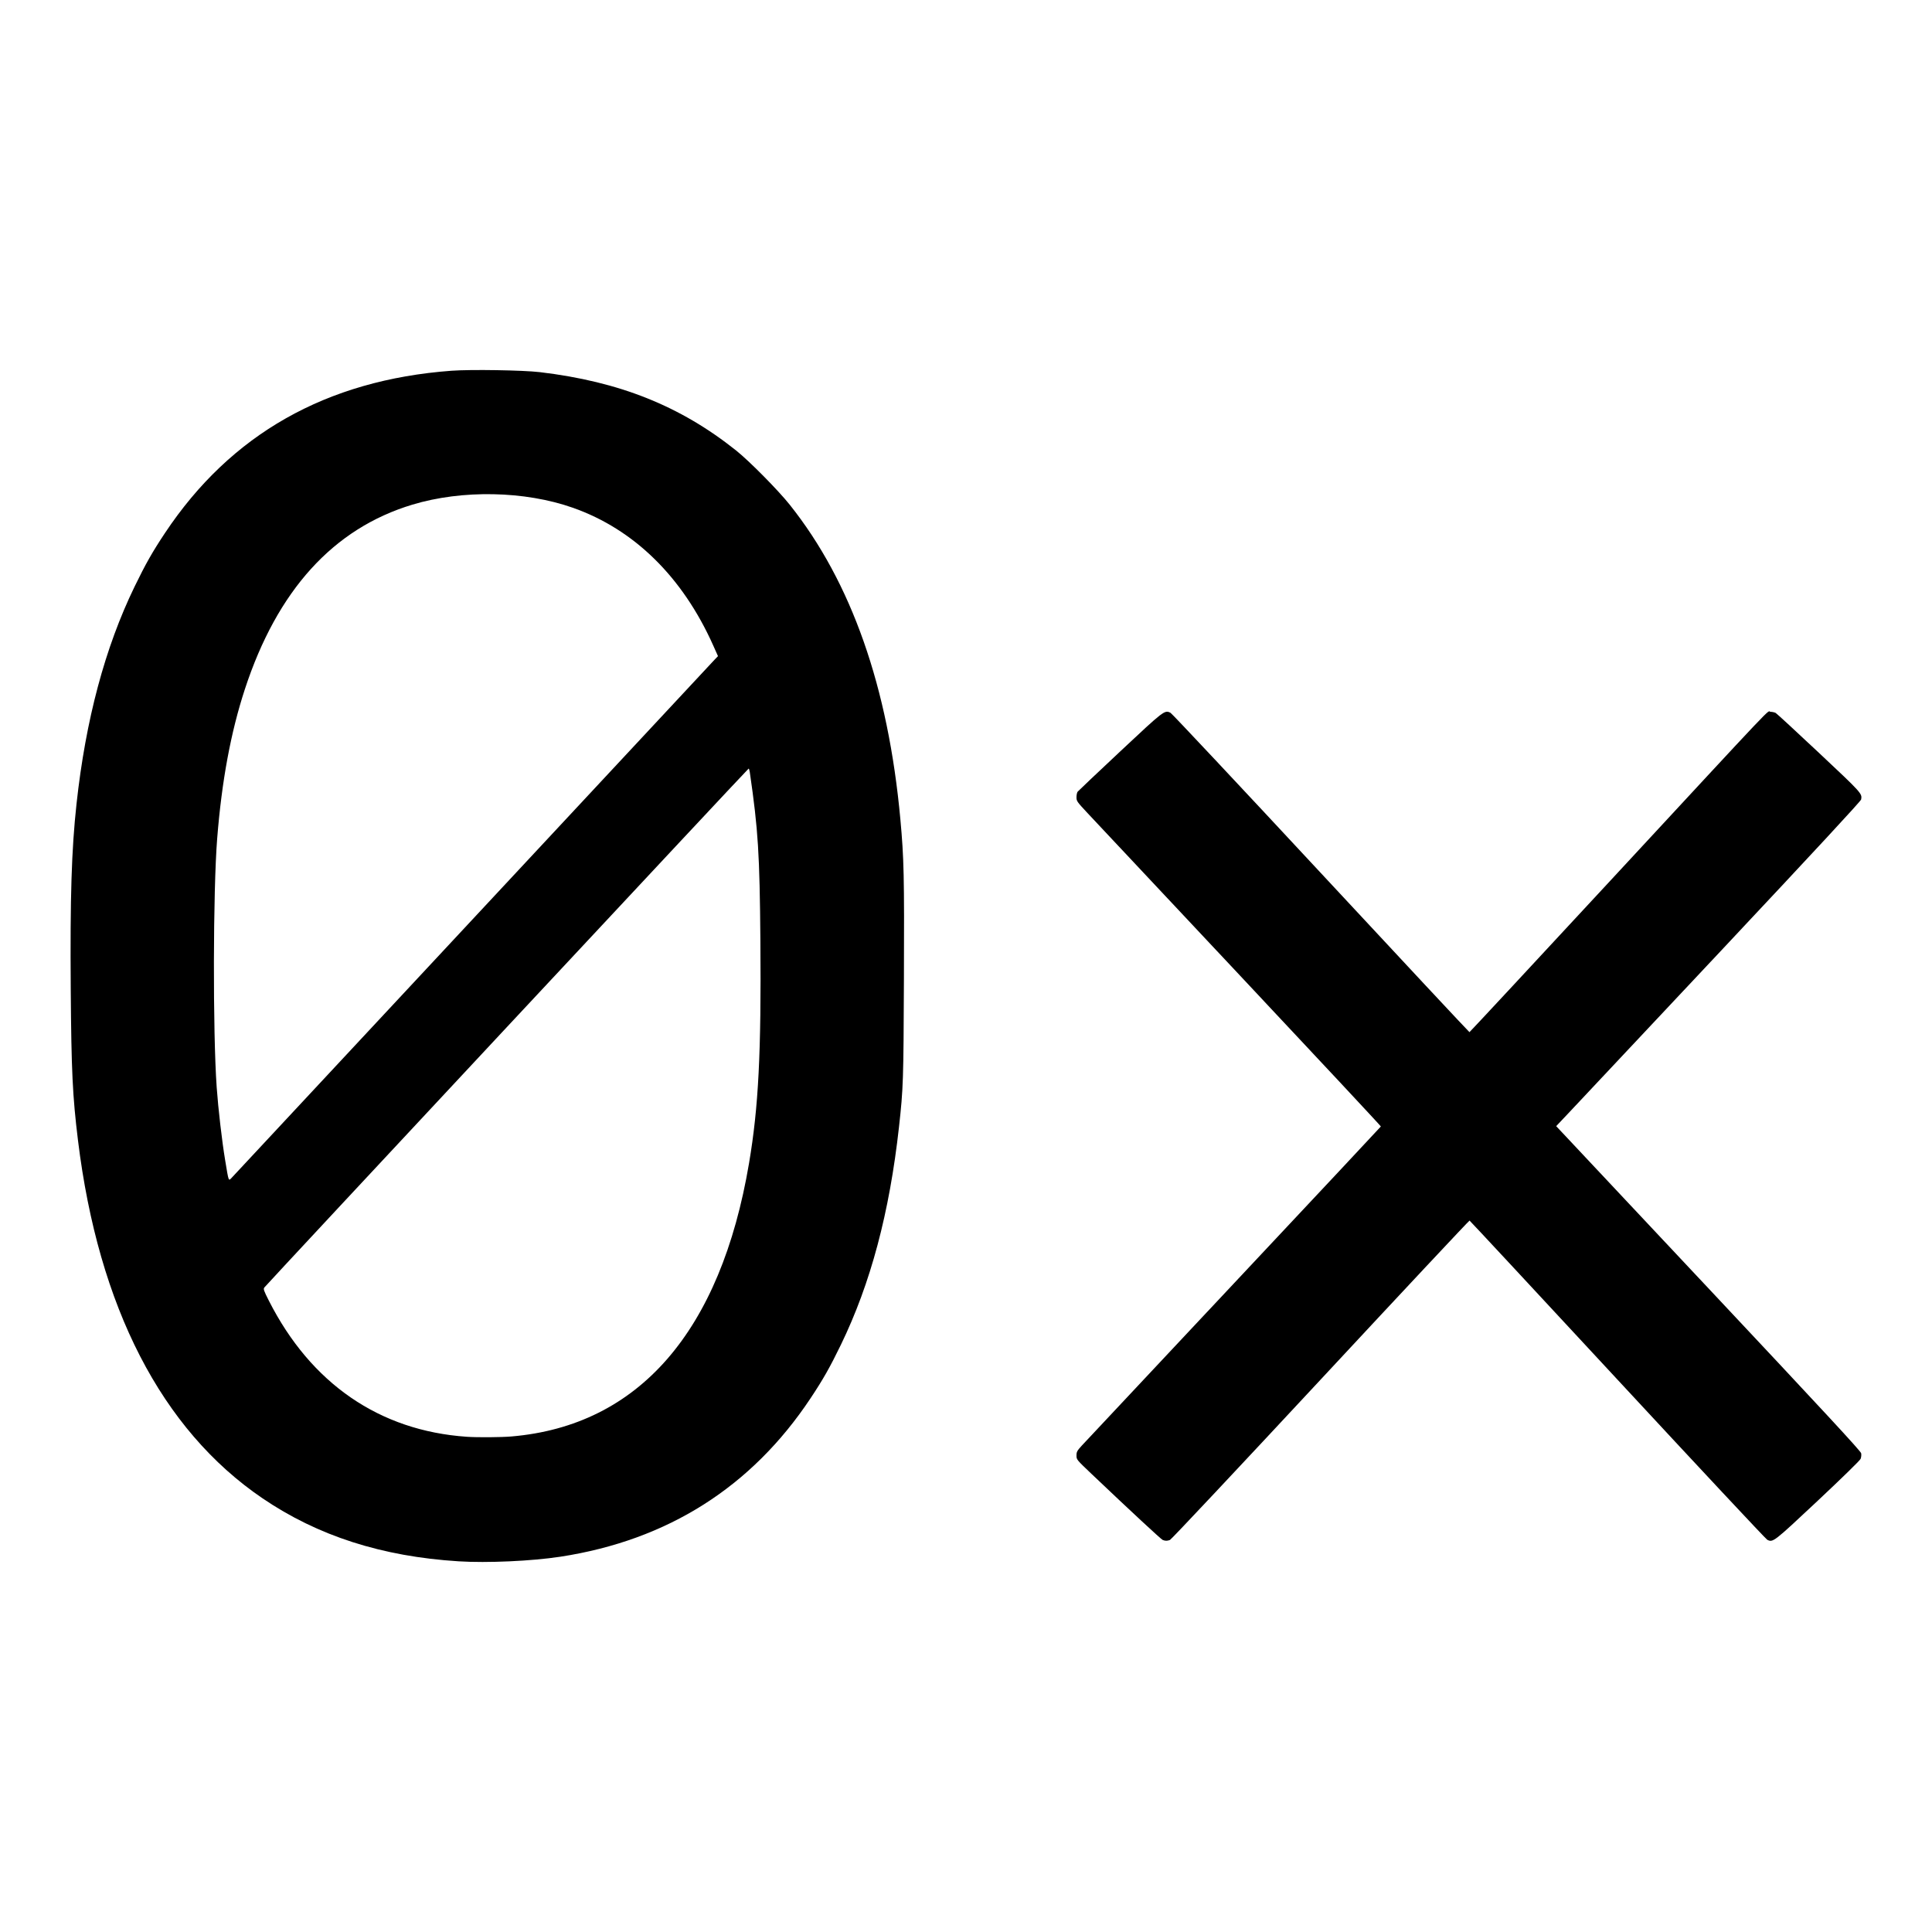
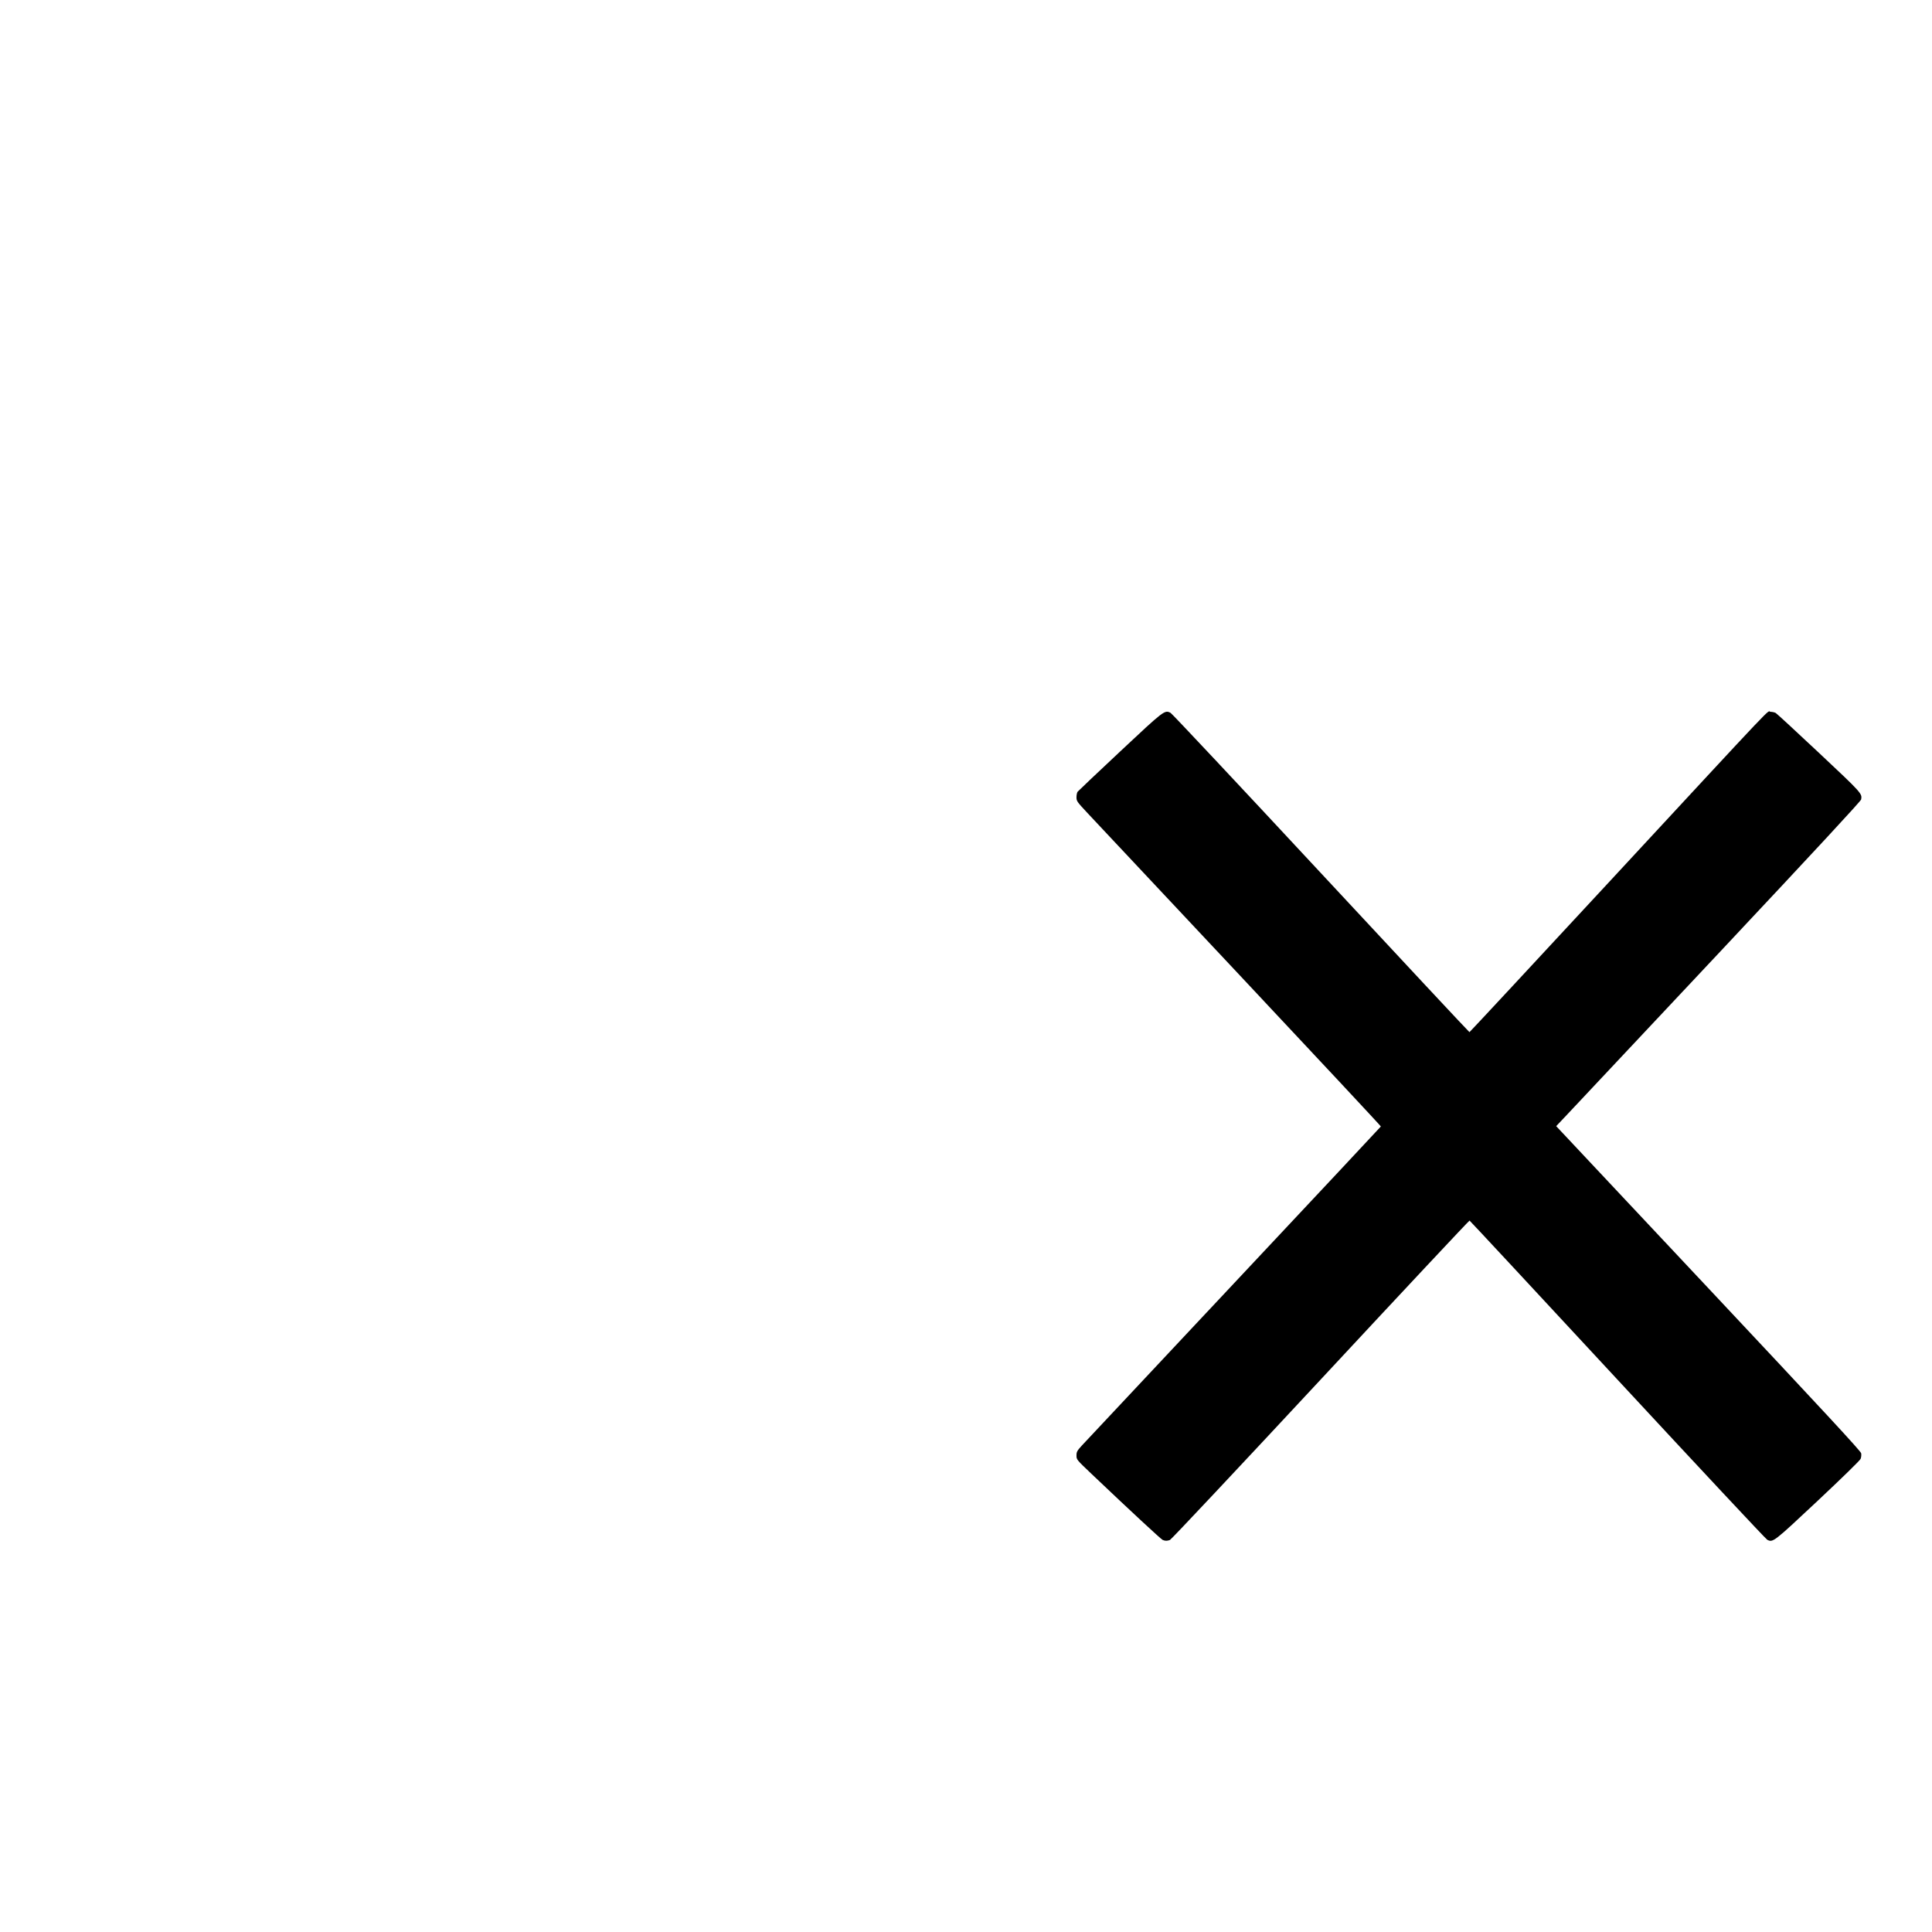
<svg xmlns="http://www.w3.org/2000/svg" xmlns:ns1="http://www.inkscape.org/namespaces/inkscape" xmlns:ns2="http://sodipodi.sourceforge.net/DTD/sodipodi-0.dtd" width="232.838mm" height="232.838mm" viewBox="0 0 232.838 232.838" version="1.1" id="svg1" xml:space="preserve" ns1:version="1.3 (0e150ed, 2023-07-21)" ns2:docname="logo.svg">
  <ns2:namedview id="namedview1" pagecolor="#ffffff" bordercolor="#666666" borderopacity="1.0" ns1:showpageshadow="2" ns1:pageopacity="0.0" ns1:pagecheckerboard="0" ns1:deskcolor="#d1d1d1" ns1:document-units="mm" ns1:zoom="0.24215817" ns1:cx="1346.2275" ns1:cy="590.52312" ns1:window-width="1920" ns1:window-height="1027" ns1:window-x="0" ns1:window-y="25" ns1:window-maximized="1" ns1:current-layer="layer1" />
  <defs id="defs1" />
  <g ns1:label="Layer 1" ns1:groupmode="layer" id="layer1" transform="translate(251.408,8.167)">
    <path style="fill:#000000;fill-opacity:1;stroke-width:0.424;stroke:none;stroke-opacity:1" d="m -111.289,177.419 c -0.205,-0.087 -3.927,-3.542 -8.56,-7.945 -1.816,-1.726 -1.824,-1.736 -1.824,-2.226 0,-0.442 0.066,-0.565 0.646,-1.204 0.355,-0.391 8.602,-9.186 18.327,-19.544 9.725,-10.358 17.694,-18.867 17.709,-18.909 0.015,-0.042 -7.632,-8.235 -16.994,-18.207 -9.362,-9.972 -17.621,-18.774 -18.355,-19.559 -1.279,-1.369 -1.334,-1.448 -1.334,-1.915 0,-0.268 0.063,-0.567 0.14,-0.665 0.077,-0.098 2.381,-2.279 5.121,-4.846 5.323,-4.989 5.361,-5.018 6.073,-4.66 0.169,0.085 8.328,8.781 18.131,19.324 9.803,10.543 17.855,19.166 17.895,19.161 0.04,-0.005 7.675,-8.215 16.968,-18.246 20.885,-22.544 18.823,-20.369 19.31,-20.362 0.216,0.003 0.5,0.067 0.631,0.142 0.131,0.075 2.487,2.248 5.235,4.828 5.141,4.826 5.197,4.889 5.059,5.598 -0.039,0.201 -5.56,6.16 -16.901,18.243 -9.264,9.87 -17.52,18.66 -18.347,19.535 l -1.503,1.59 18.343,19.538 c 13.974,14.885 18.36,19.621 18.412,19.886 0.038,0.191 0.007,0.496 -0.069,0.677 -0.079,0.189 -2.288,2.346 -5.163,5.042 -5.344,5.012 -5.399,5.054 -6.088,4.705 -0.164,-0.083 -8.282,-8.765 -18.042,-19.292 -9.759,-10.528 -17.785,-19.157 -17.834,-19.176 -0.049,-0.019 -8.131,8.61 -17.958,19.176 -9.828,10.566 -17.994,19.258 -18.147,19.316 -0.332,0.126 -0.578,0.125 -0.881,-0.004 z" id="path6" />
-     <path style="fill:#000000;fill-opacity:1;stroke-width:0.424" d="m -196.145,179.997 c -9.237,-0.58 -16.957,-3.061 -23.63,-7.596 -12.156,-8.261 -19.77,-23.035 -22.236,-43.146 -0.653,-5.33 -0.798,-8.35 -0.871,-18.187 -0.083,-11.138 0.095,-16.841 0.696,-22.357 1.105,-10.135 3.432,-18.84 7.005,-26.198 1.323,-2.724 2.145,-4.172 3.664,-6.455 7.923,-11.903 19.431,-18.421 34.508,-19.544 2.315,-0.173 8.644,-0.072 10.672,0.169 9.567,1.139 16.898,4.065 23.63,9.43 1.597,1.273 5.081,4.796 6.482,6.556 7.427,9.327 11.864,21.948 13.327,37.911 0.431,4.705 0.478,6.794 0.428,19.197 -0.05,12.36 -0.078,13.209 -0.592,17.85 -1.148,10.364 -3.419,18.883 -7.006,26.275 -1.321,2.722 -2.136,4.159 -3.659,6.45 -7.111,10.697 -17.226,17.104 -30.139,19.089 -3.445,0.529 -8.823,0.773 -12.277,0.556 z m 6.383,-15.047 c 15.34,-1.306 25.202,-12.655 28.628,-32.945 1.14,-6.749 1.474,-13.3 1.365,-26.775 -0.085,-10.497 -0.266,-13.388 -1.278,-20.348 -0.034,-0.232 -0.096,-0.421 -0.138,-0.421 -0.08,0 -58.098,62.165 -58.367,62.538 -0.134,0.186 -0.071,0.369 0.544,1.583 5.067,9.994 13.341,15.684 23.856,16.406 1.293,0.089 4.135,0.069 5.389,-0.038 z m -4.658,-62.359 c 15.763,-16.918 28.858,-30.968 29.1,-31.222 l 0.441,-0.461 -0.572,-1.279 c -3.695,-8.266 -9.53,-13.994 -16.905,-16.598 -5.794,-2.046 -13.353,-2.193 -19.362,-0.377 -9.533,2.881 -16.286,10.33 -20.19,22.272 -1.691,5.174 -2.775,11.029 -3.327,17.969 -0.497,6.248 -0.53,23.338 -0.058,29.983 0.182,2.57 0.634,6.461 1.017,8.765 0.451,2.71 0.387,2.549 0.831,2.088 0.201,-0.208 13.262,-14.221 29.025,-31.14 z" id="path1" />
  </g>
</svg>